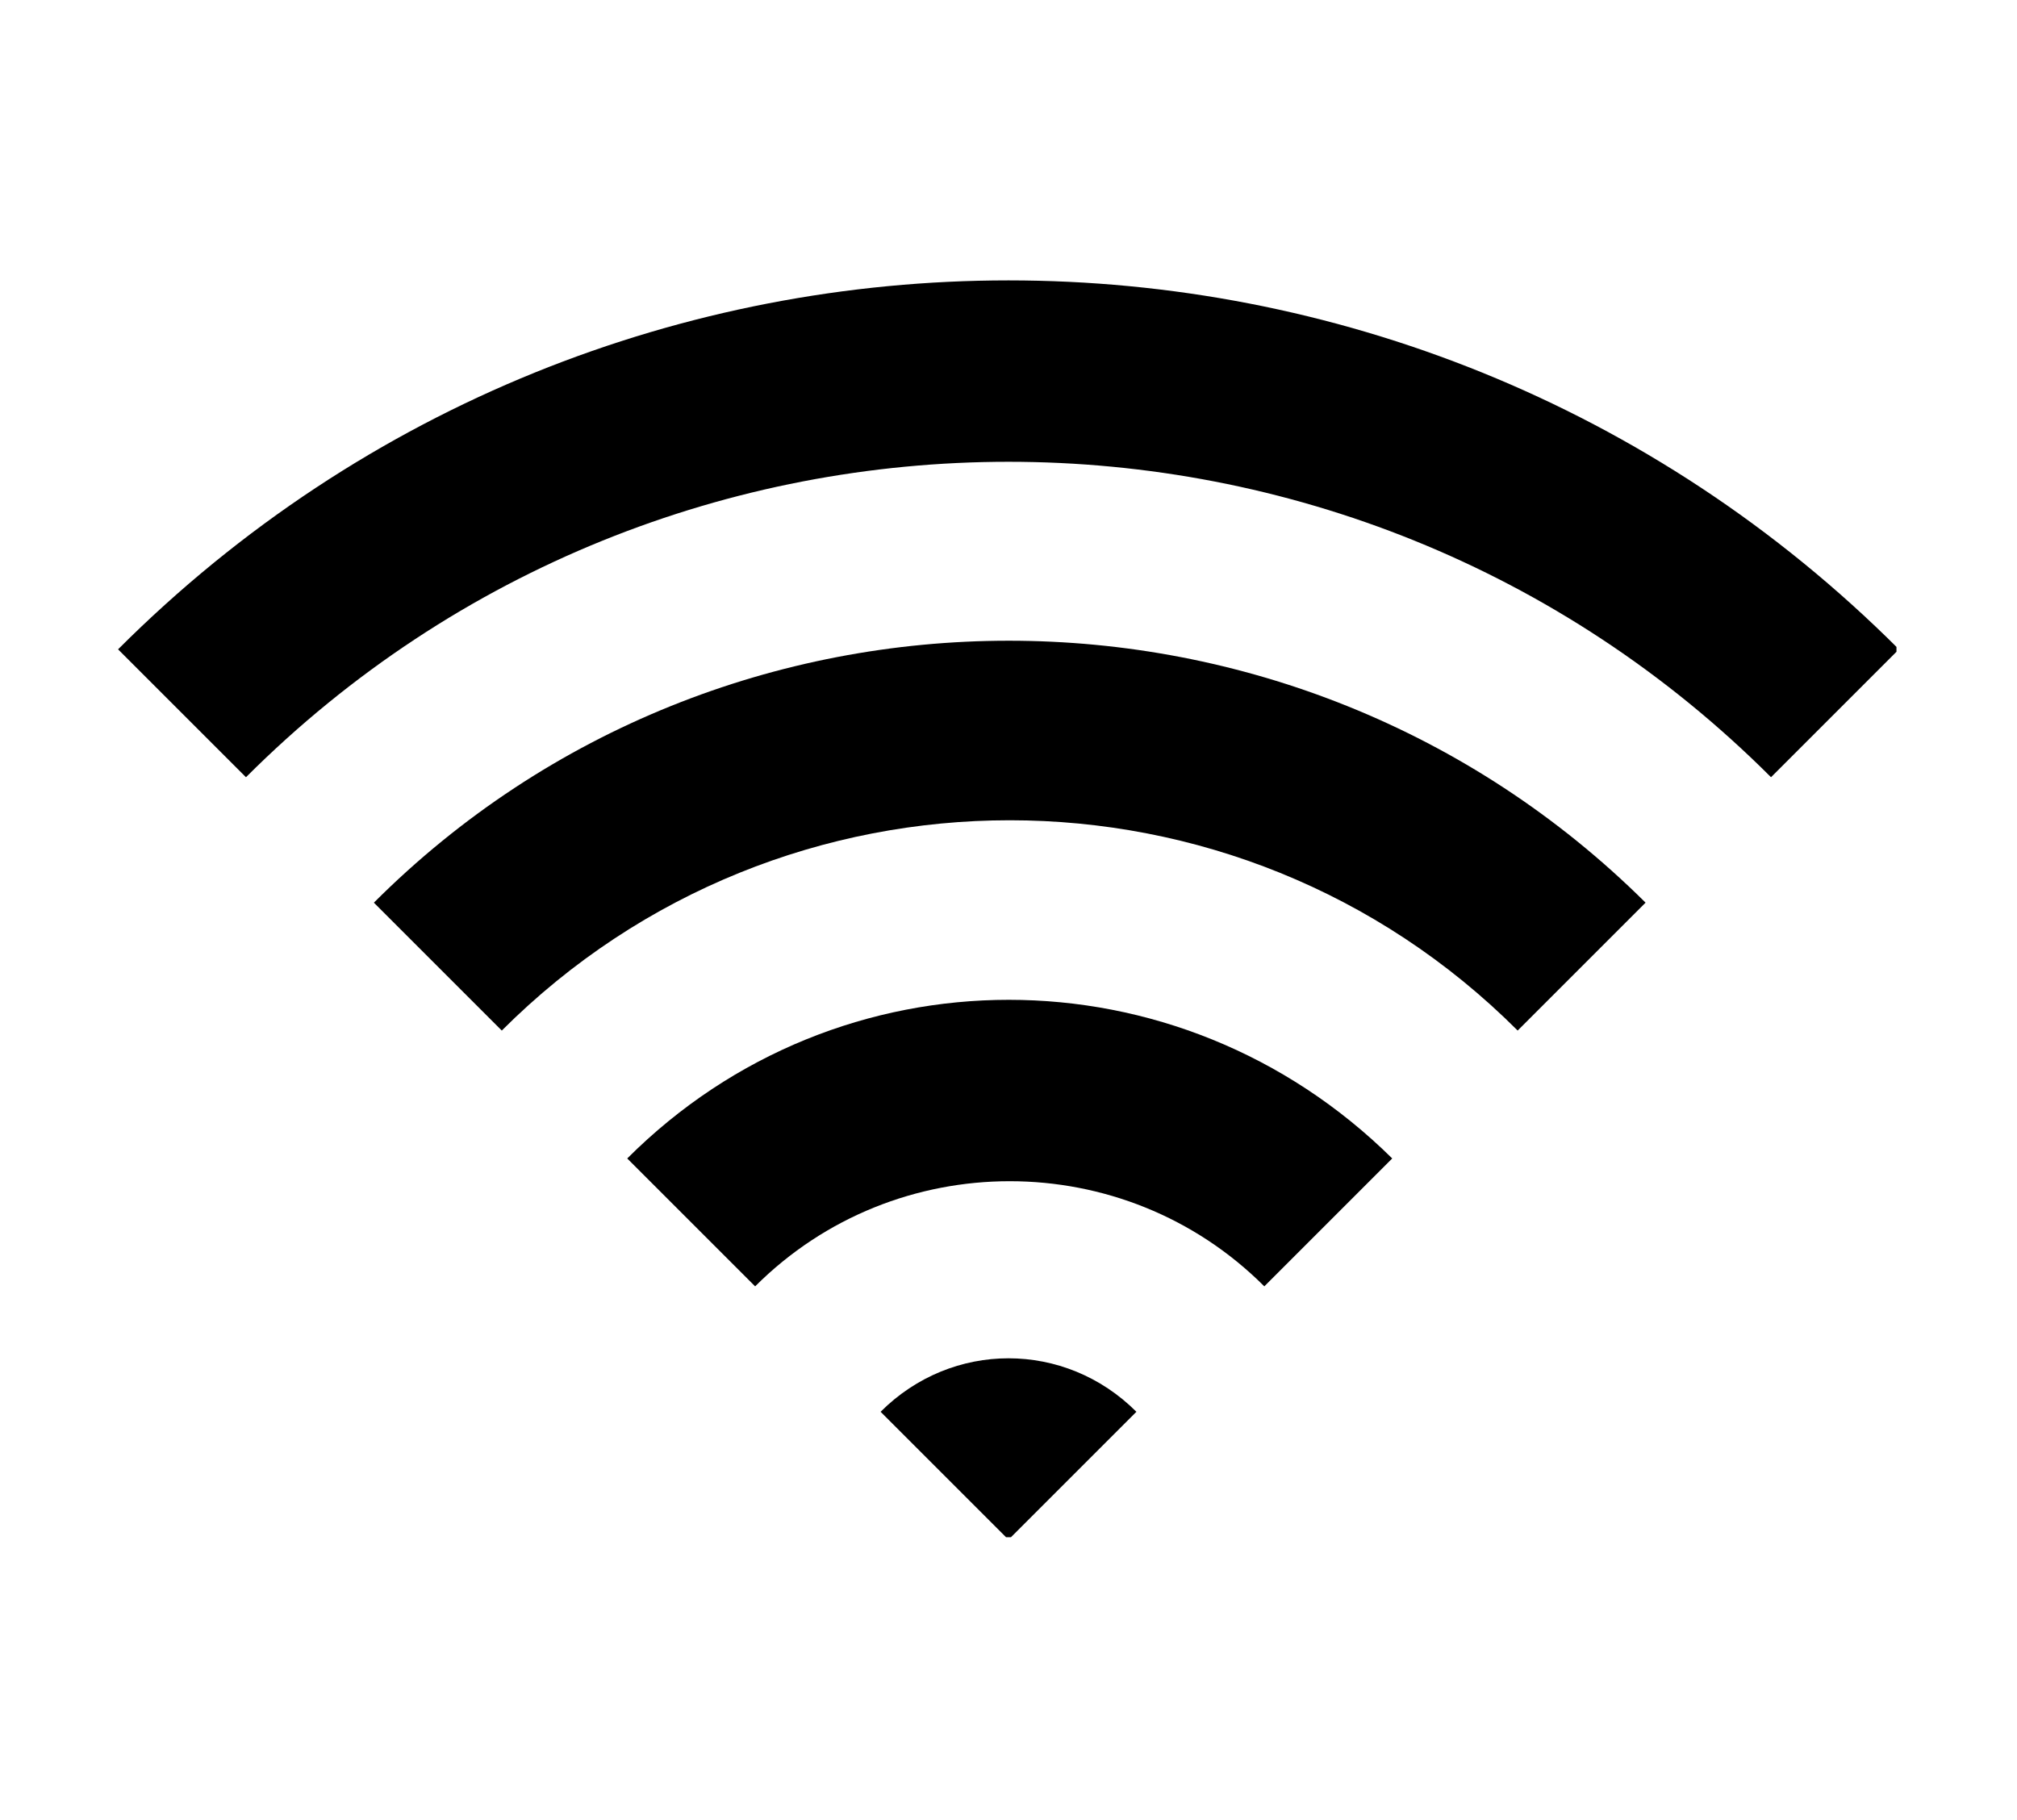
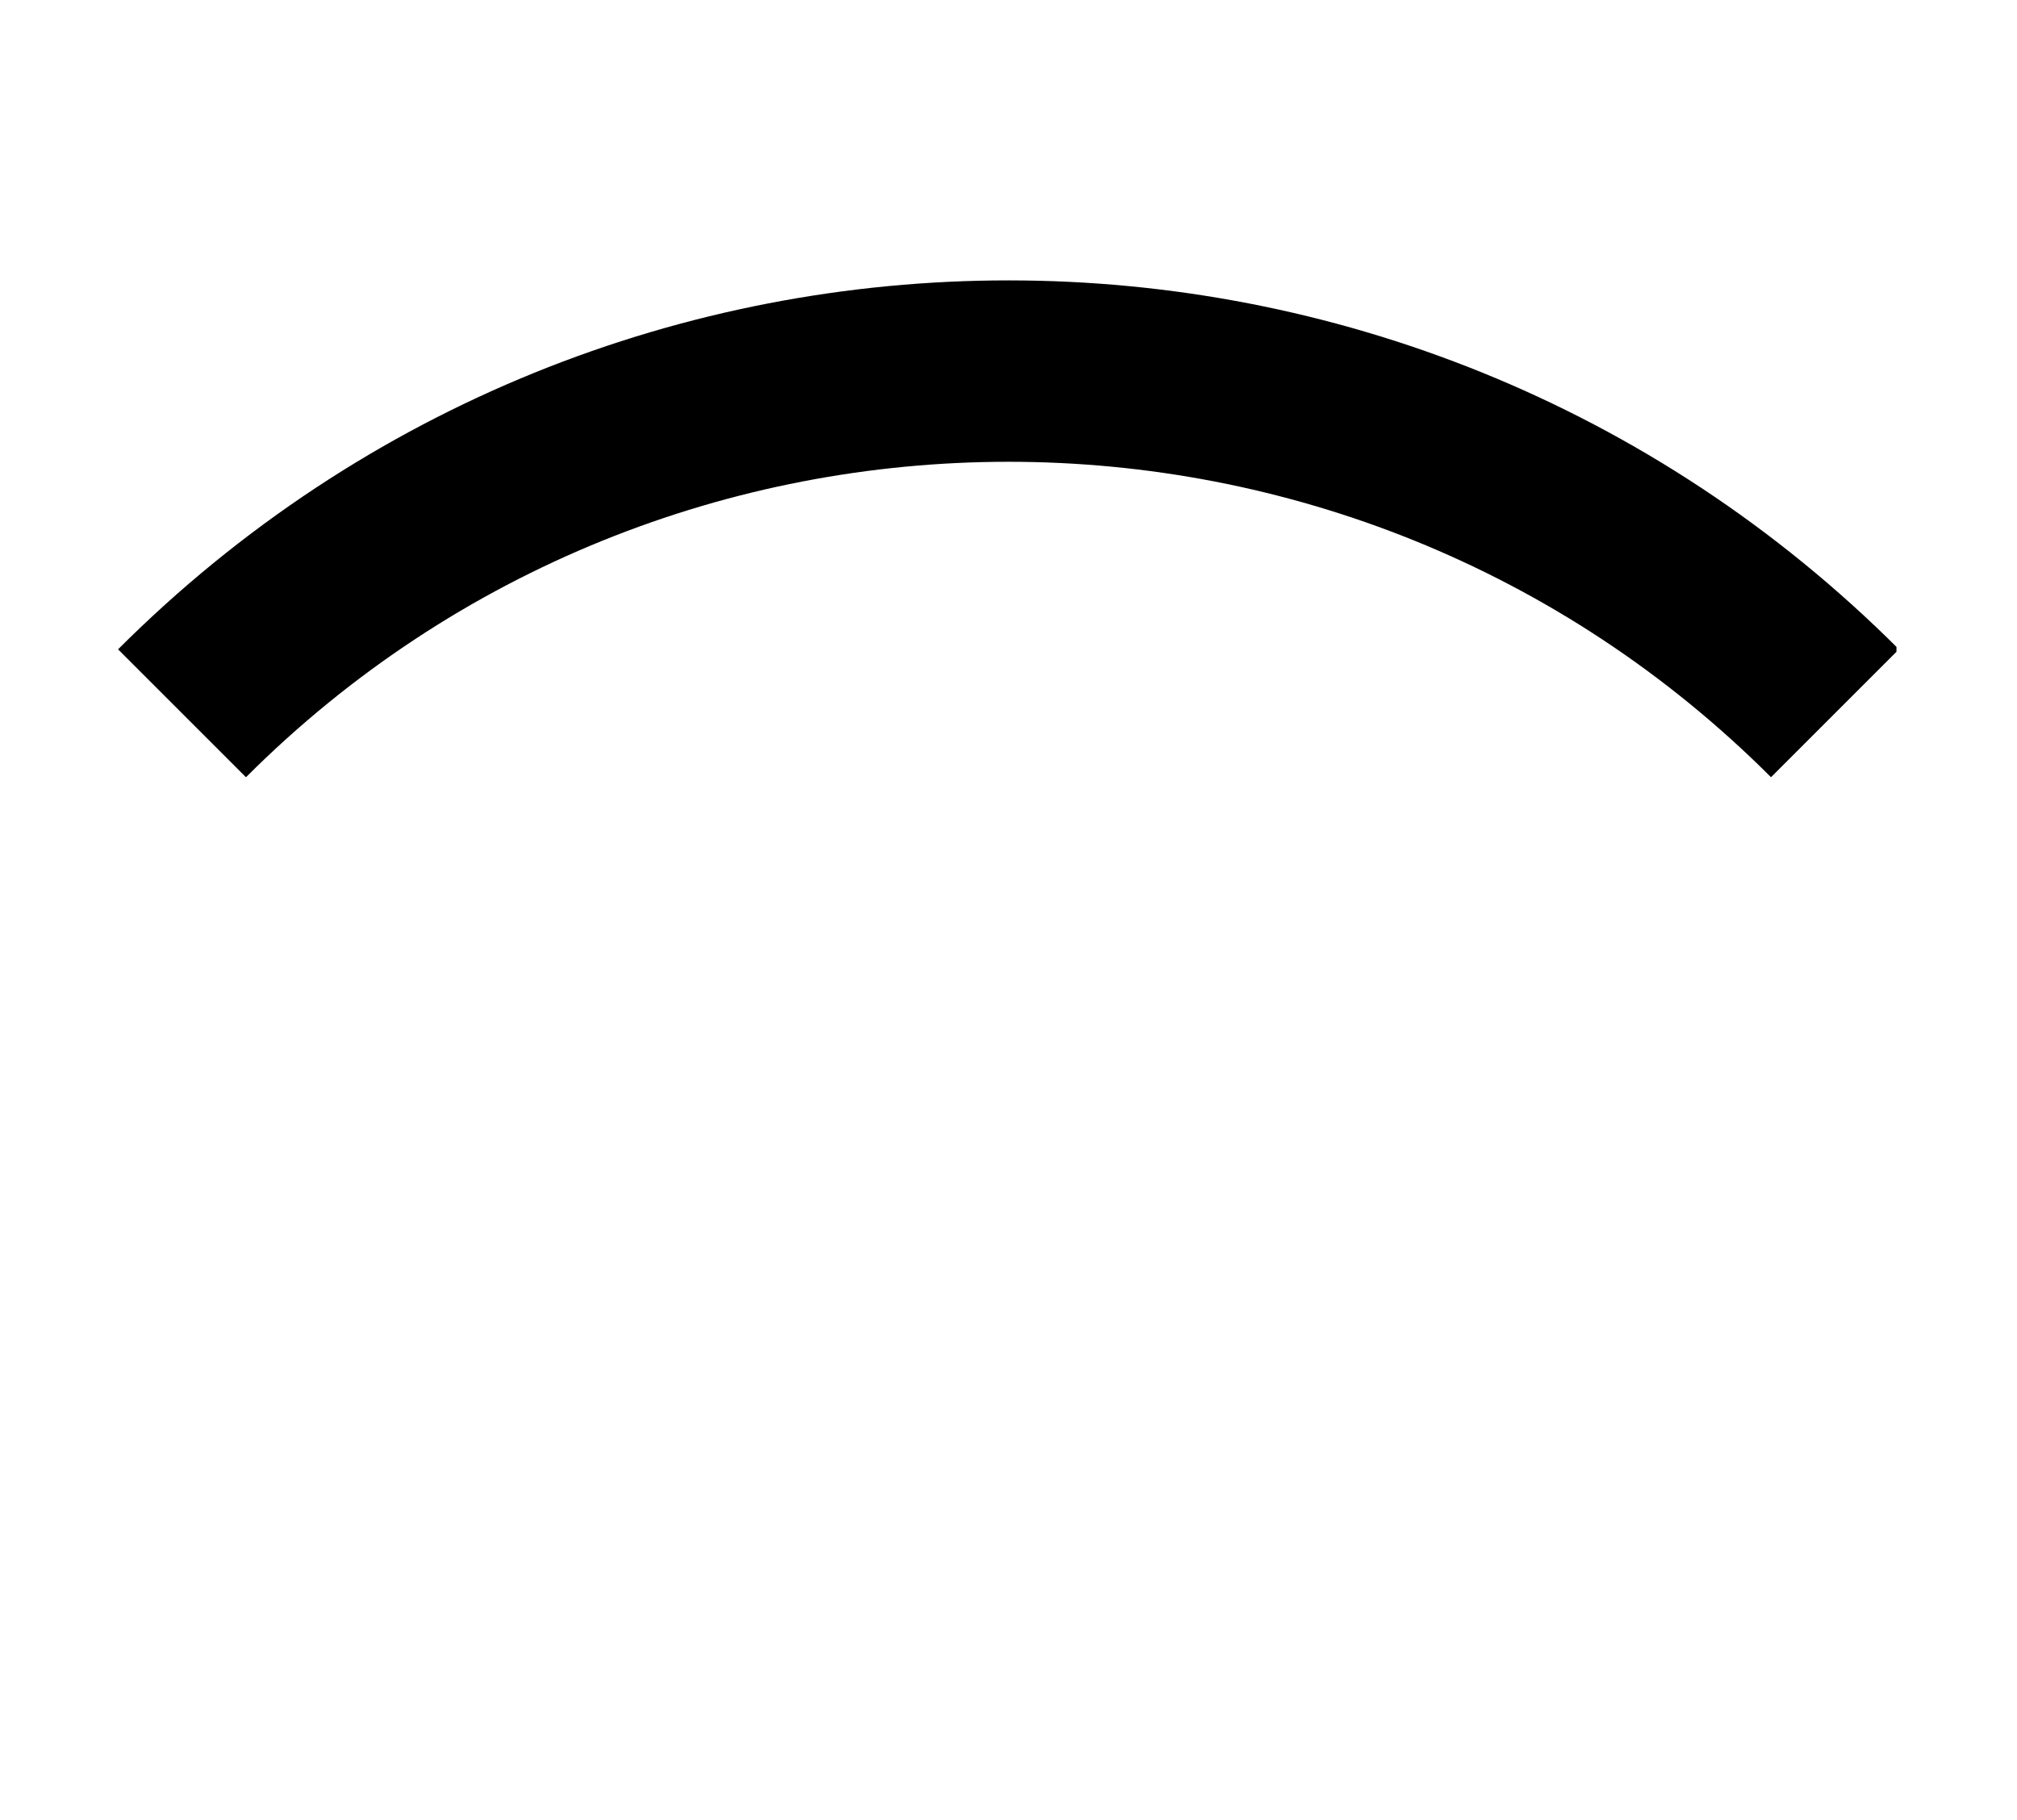
<svg xmlns="http://www.w3.org/2000/svg" xmlns:xlink="http://www.w3.org/1999/xlink" version="1.1" id="レイヤー_1" x="0px" y="0px" width="82px" height="74px" viewBox="0 0 82 74" style="enable-background:new 0 0 82 74;" xml:space="preserve">
  <style type="text/css">
	.st0{clip-path:url(#SVGID_00000139972927394158809250000016954227594913365659_);}
</style>
  <g>
    <defs>
      <rect id="SVGID_1_" x="4.8" y="11.4" width="72.3" height="51.1" />
    </defs>
    <clipPath id="SVGID_00000069374663067975347050000001287758245195147704_">
      <use xlink:href="#SVGID_1_" style="overflow:visible;" />
    </clipPath>
    <g id="グループ_551" style="clip-path:url(#SVGID_00000069374663067975347050000001287758245195147704_);">
      <path id="パス_2614" d="M4.8,26.4l5.2,5.2c17.1-17.1,44.9-17.1,62,0l5.2-5.2C57.2,6.4,24.8,6.4,4.8,26.4" />
-       <path id="パス_2615" d="M15.2,36.7l5.2,5.2c11.4-11.4,29.9-11.4,41.3,0l5.2-5.2C52.6,22.5,29.4,22.5,15.2,36.7" />
-       <path id="パス_2616" d="M25.5,47.1l5.2,5.2c5.7-5.7,15-5.7,20.7,0l5.2-5.2C47.9,38.5,34.1,38.5,25.5,47.1" />
-       <path id="パス_2617" d="M35.8,57.4l5.2,5.2l5.2-5.2C43.3,54.5,38.7,54.5,35.8,57.4" />
    </g>
  </g>
</svg>